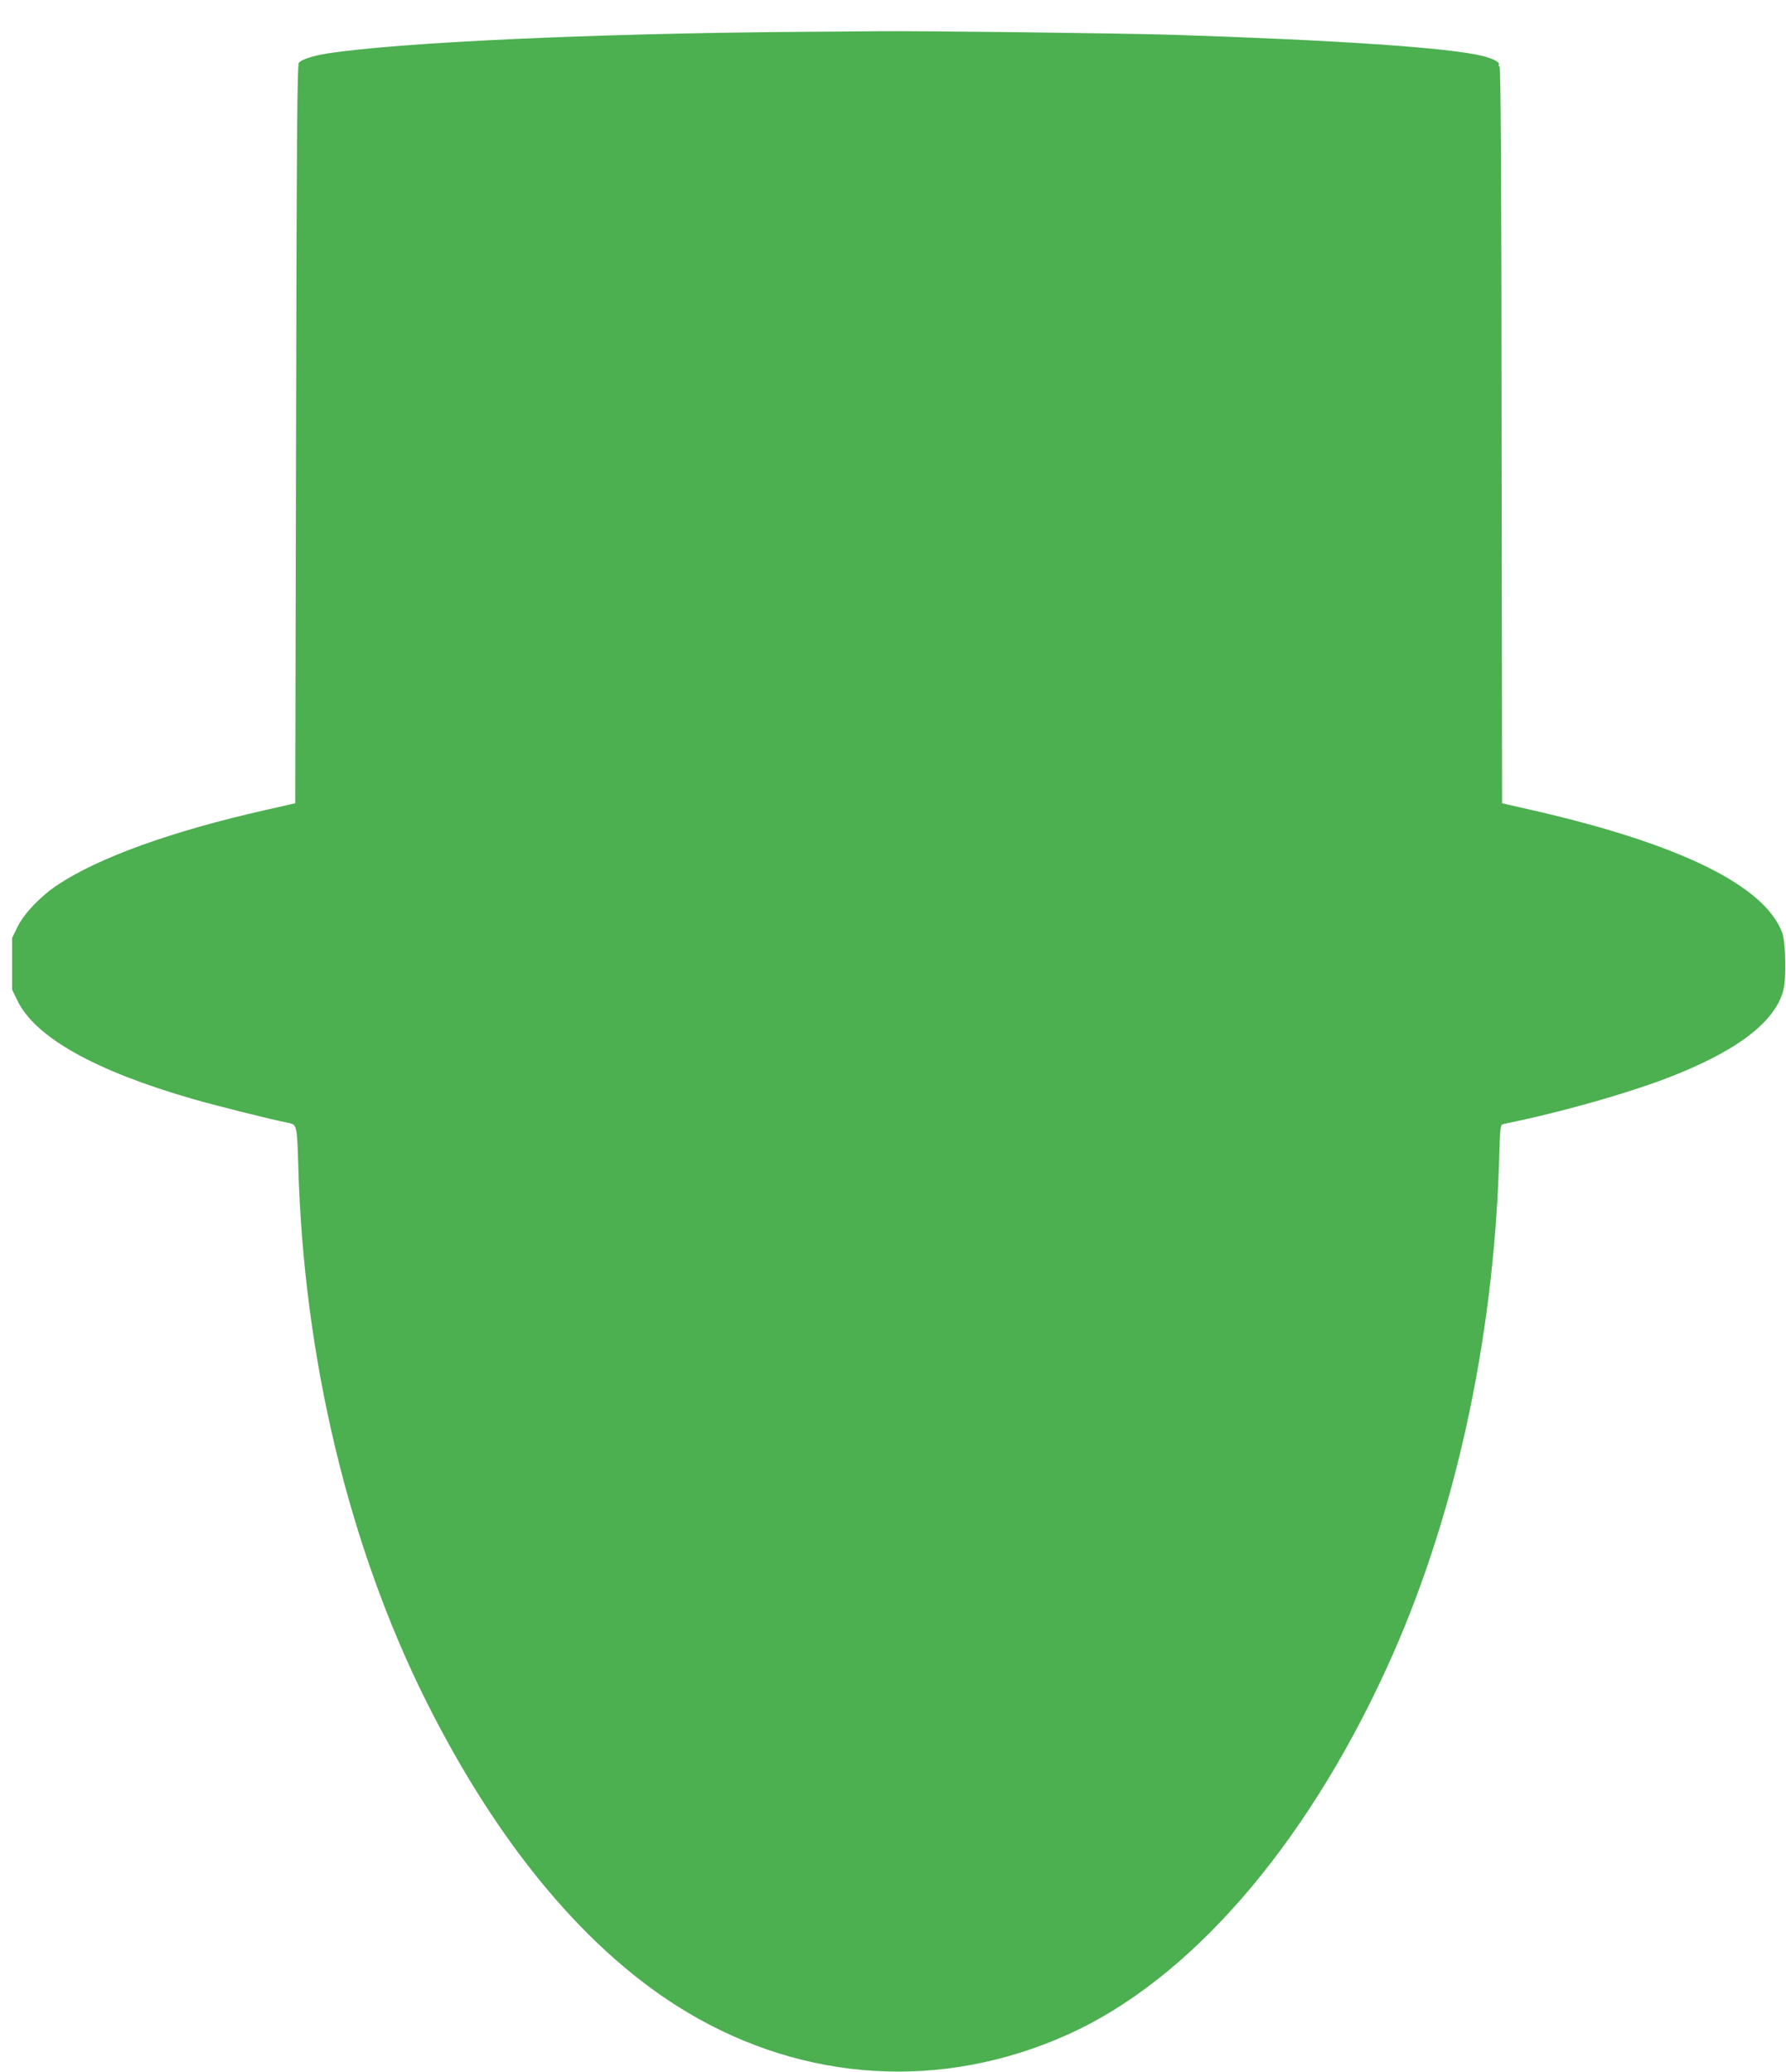
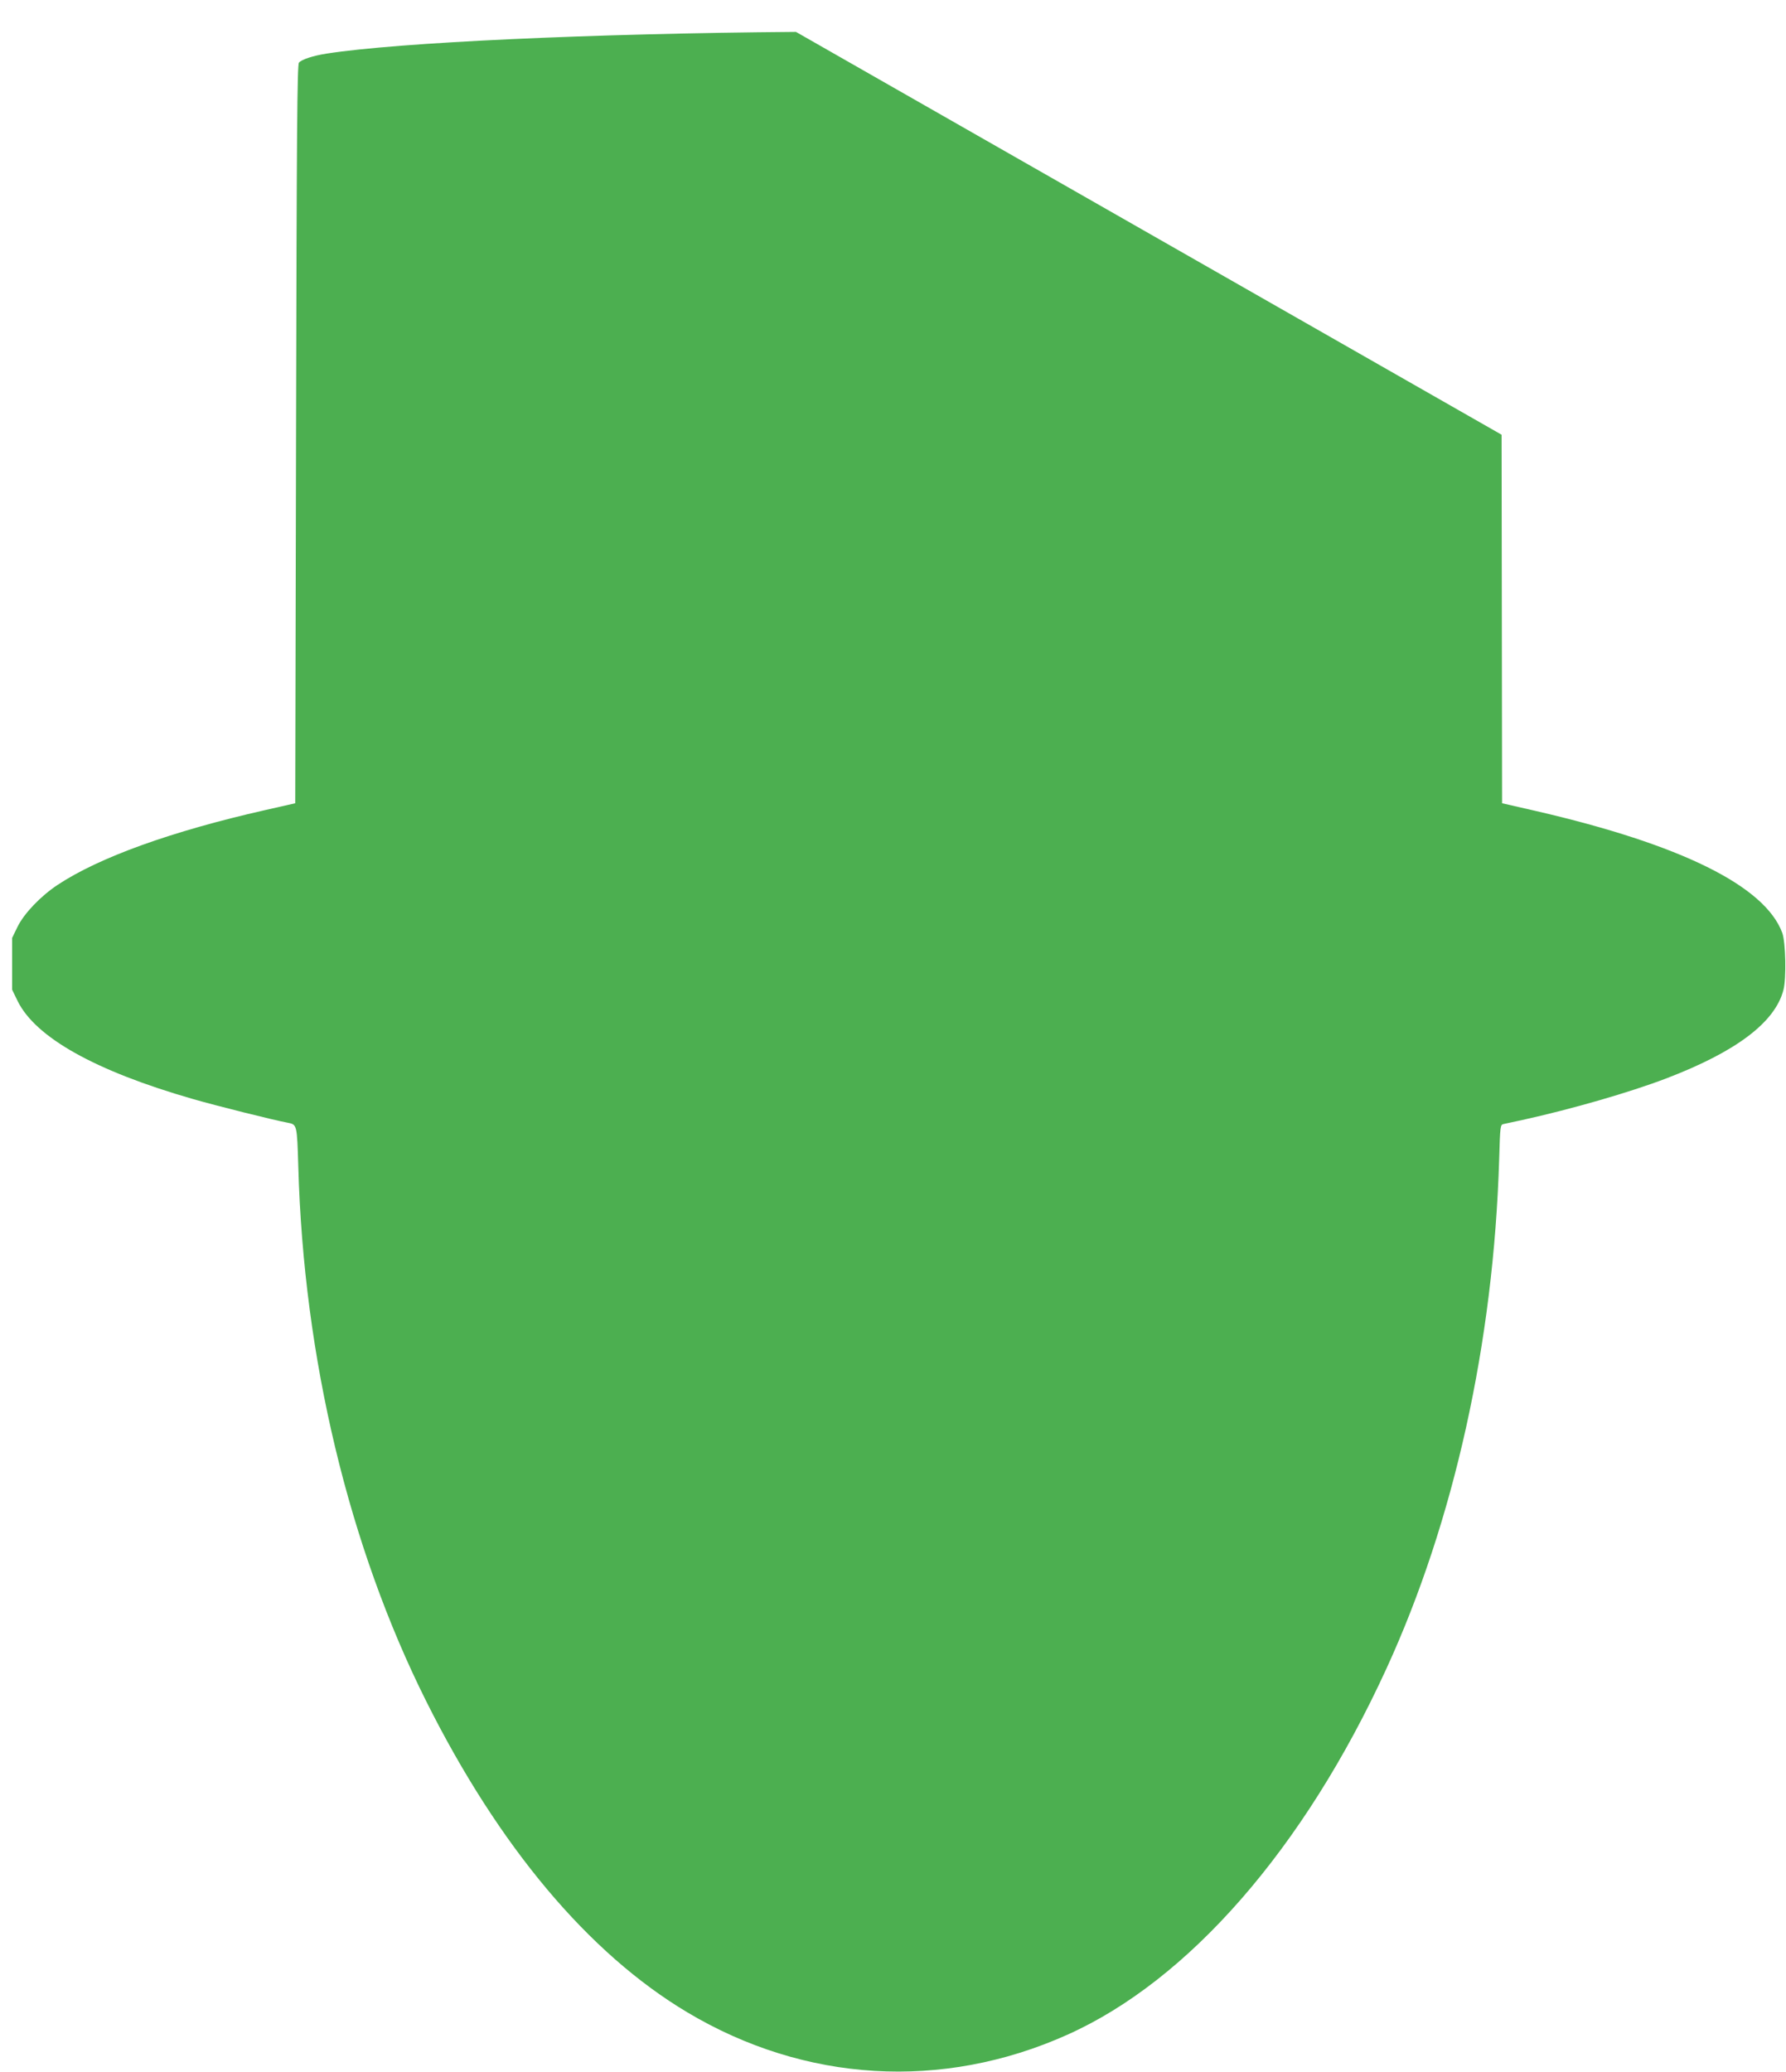
<svg xmlns="http://www.w3.org/2000/svg" version="1.0" width="1104pt" height="1280pt" viewBox="0 0 1104 1280" preserveAspectRatio="xMidYMid meet">
  <g transform="translate(0,1280) scale(0.1,-0.1)" fill="#4caf50" stroke="none">
-     <path d="M4920 12603 c-1266 -10 -2456 -65 -2900 -134 -84 -13 -155 -36 -172 -56 -11 -13 -14 -422 -18 -2296 l-5 -2280 -185 -42 c-579 -131 -1027 -292 -1285 -463 -105 -70 -205 -175 -246 -257 l-34 -70 0 -160 0 -160 34 -70 c111 -225 478 -431 1082 -605 138 -40 501 -131 588 -147 57 -11 57 -11 65 -273 33 -1180 312 -2344 790 -3300 449 -898 1004 -1559 1614 -1923 727 -434 1575 -485 2347 -140 752 335 1466 1153 1975 2263 418 910 663 2016 697 3148 6 205 7 213 27 217 12 3 64 14 116 25 304 67 662 170 890 257 432 165 672 346 724 546 19 72 14 295 -7 353 -107 290 -626 546 -1522 753 l-210 48 -3 2277 c-1 1591 -5 2276 -13 2276 -5 0 -8 4 -4 10 9 14 -33 37 -100 54 -204 51 -898 98 -1915 131 -292 9 -1550 25 -1820 22 -135 -1 -364 -3 -510 -4z" />
+     <path d="M4920 12603 c-1266 -10 -2456 -65 -2900 -134 -84 -13 -155 -36 -172 -56 -11 -13 -14 -422 -18 -2296 l-5 -2280 -185 -42 c-579 -131 -1027 -292 -1285 -463 -105 -70 -205 -175 -246 -257 l-34 -70 0 -160 0 -160 34 -70 c111 -225 478 -431 1082 -605 138 -40 501 -131 588 -147 57 -11 57 -11 65 -273 33 -1180 312 -2344 790 -3300 449 -898 1004 -1559 1614 -1923 727 -434 1575 -485 2347 -140 752 335 1466 1153 1975 2263 418 910 663 2016 697 3148 6 205 7 213 27 217 12 3 64 14 116 25 304 67 662 170 890 257 432 165 672 346 724 546 19 72 14 295 -7 353 -107 290 -626 546 -1522 753 l-210 48 -3 2277 z" />
  </g>
</svg>